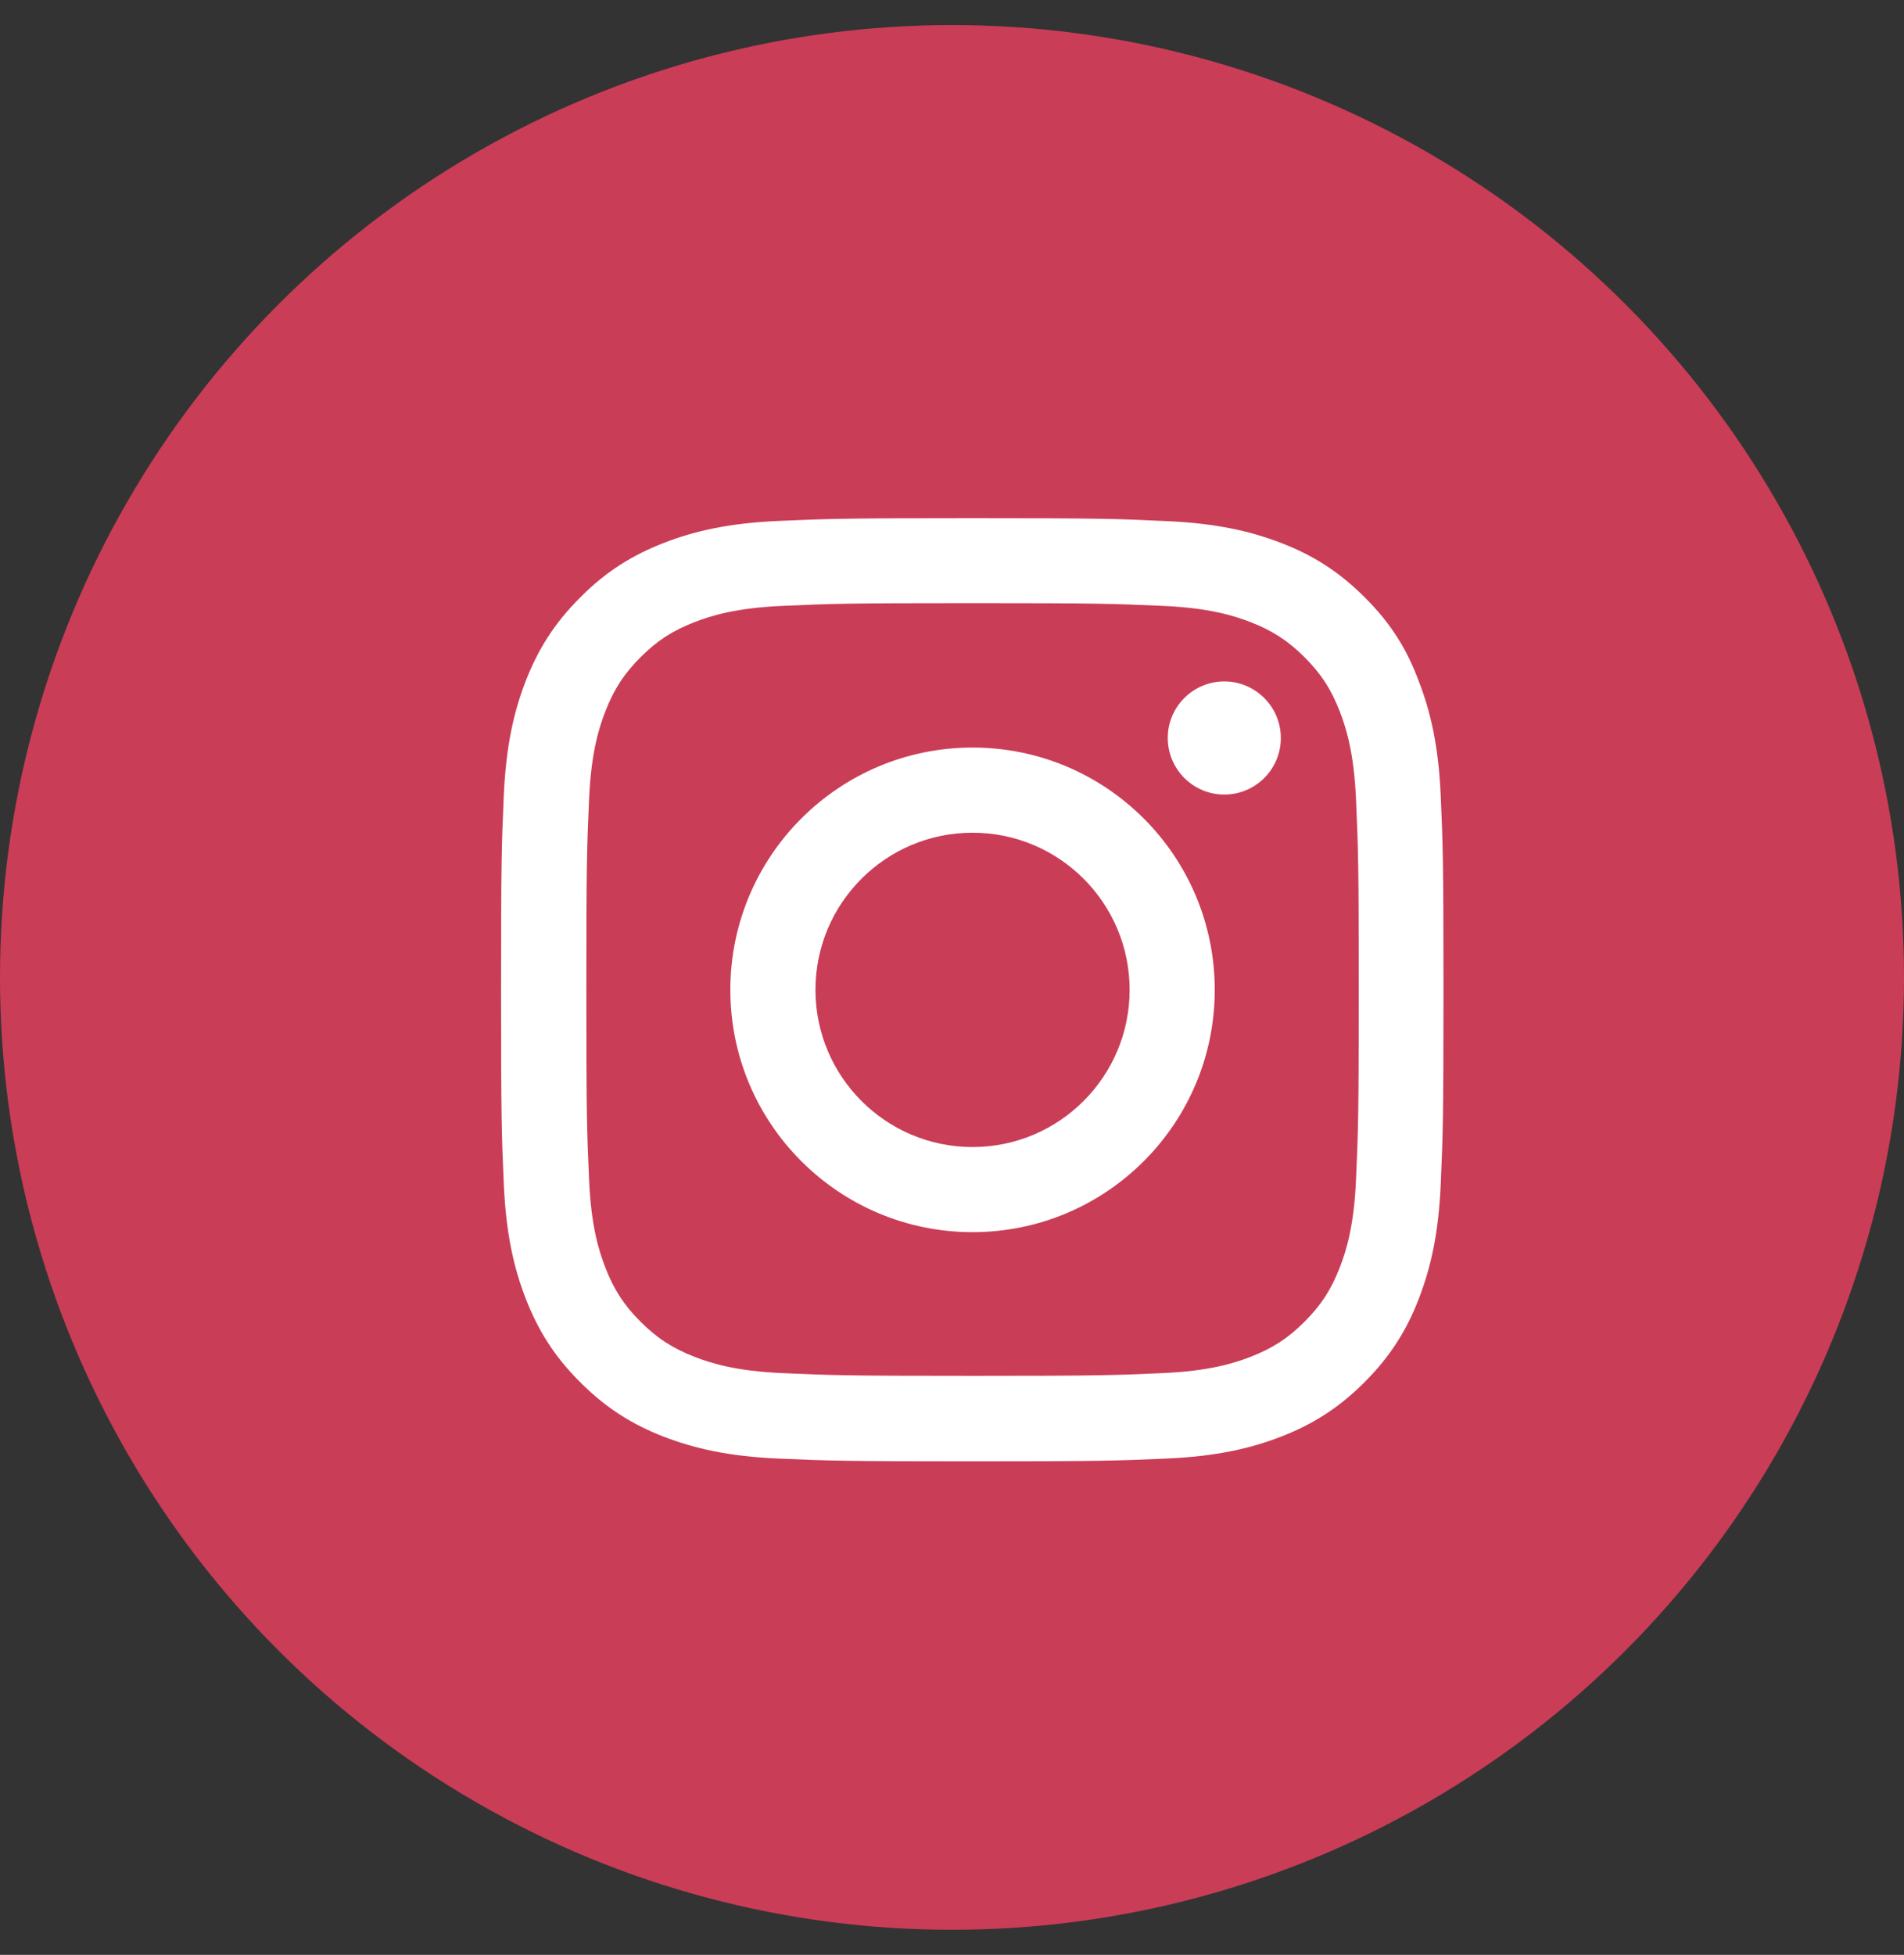
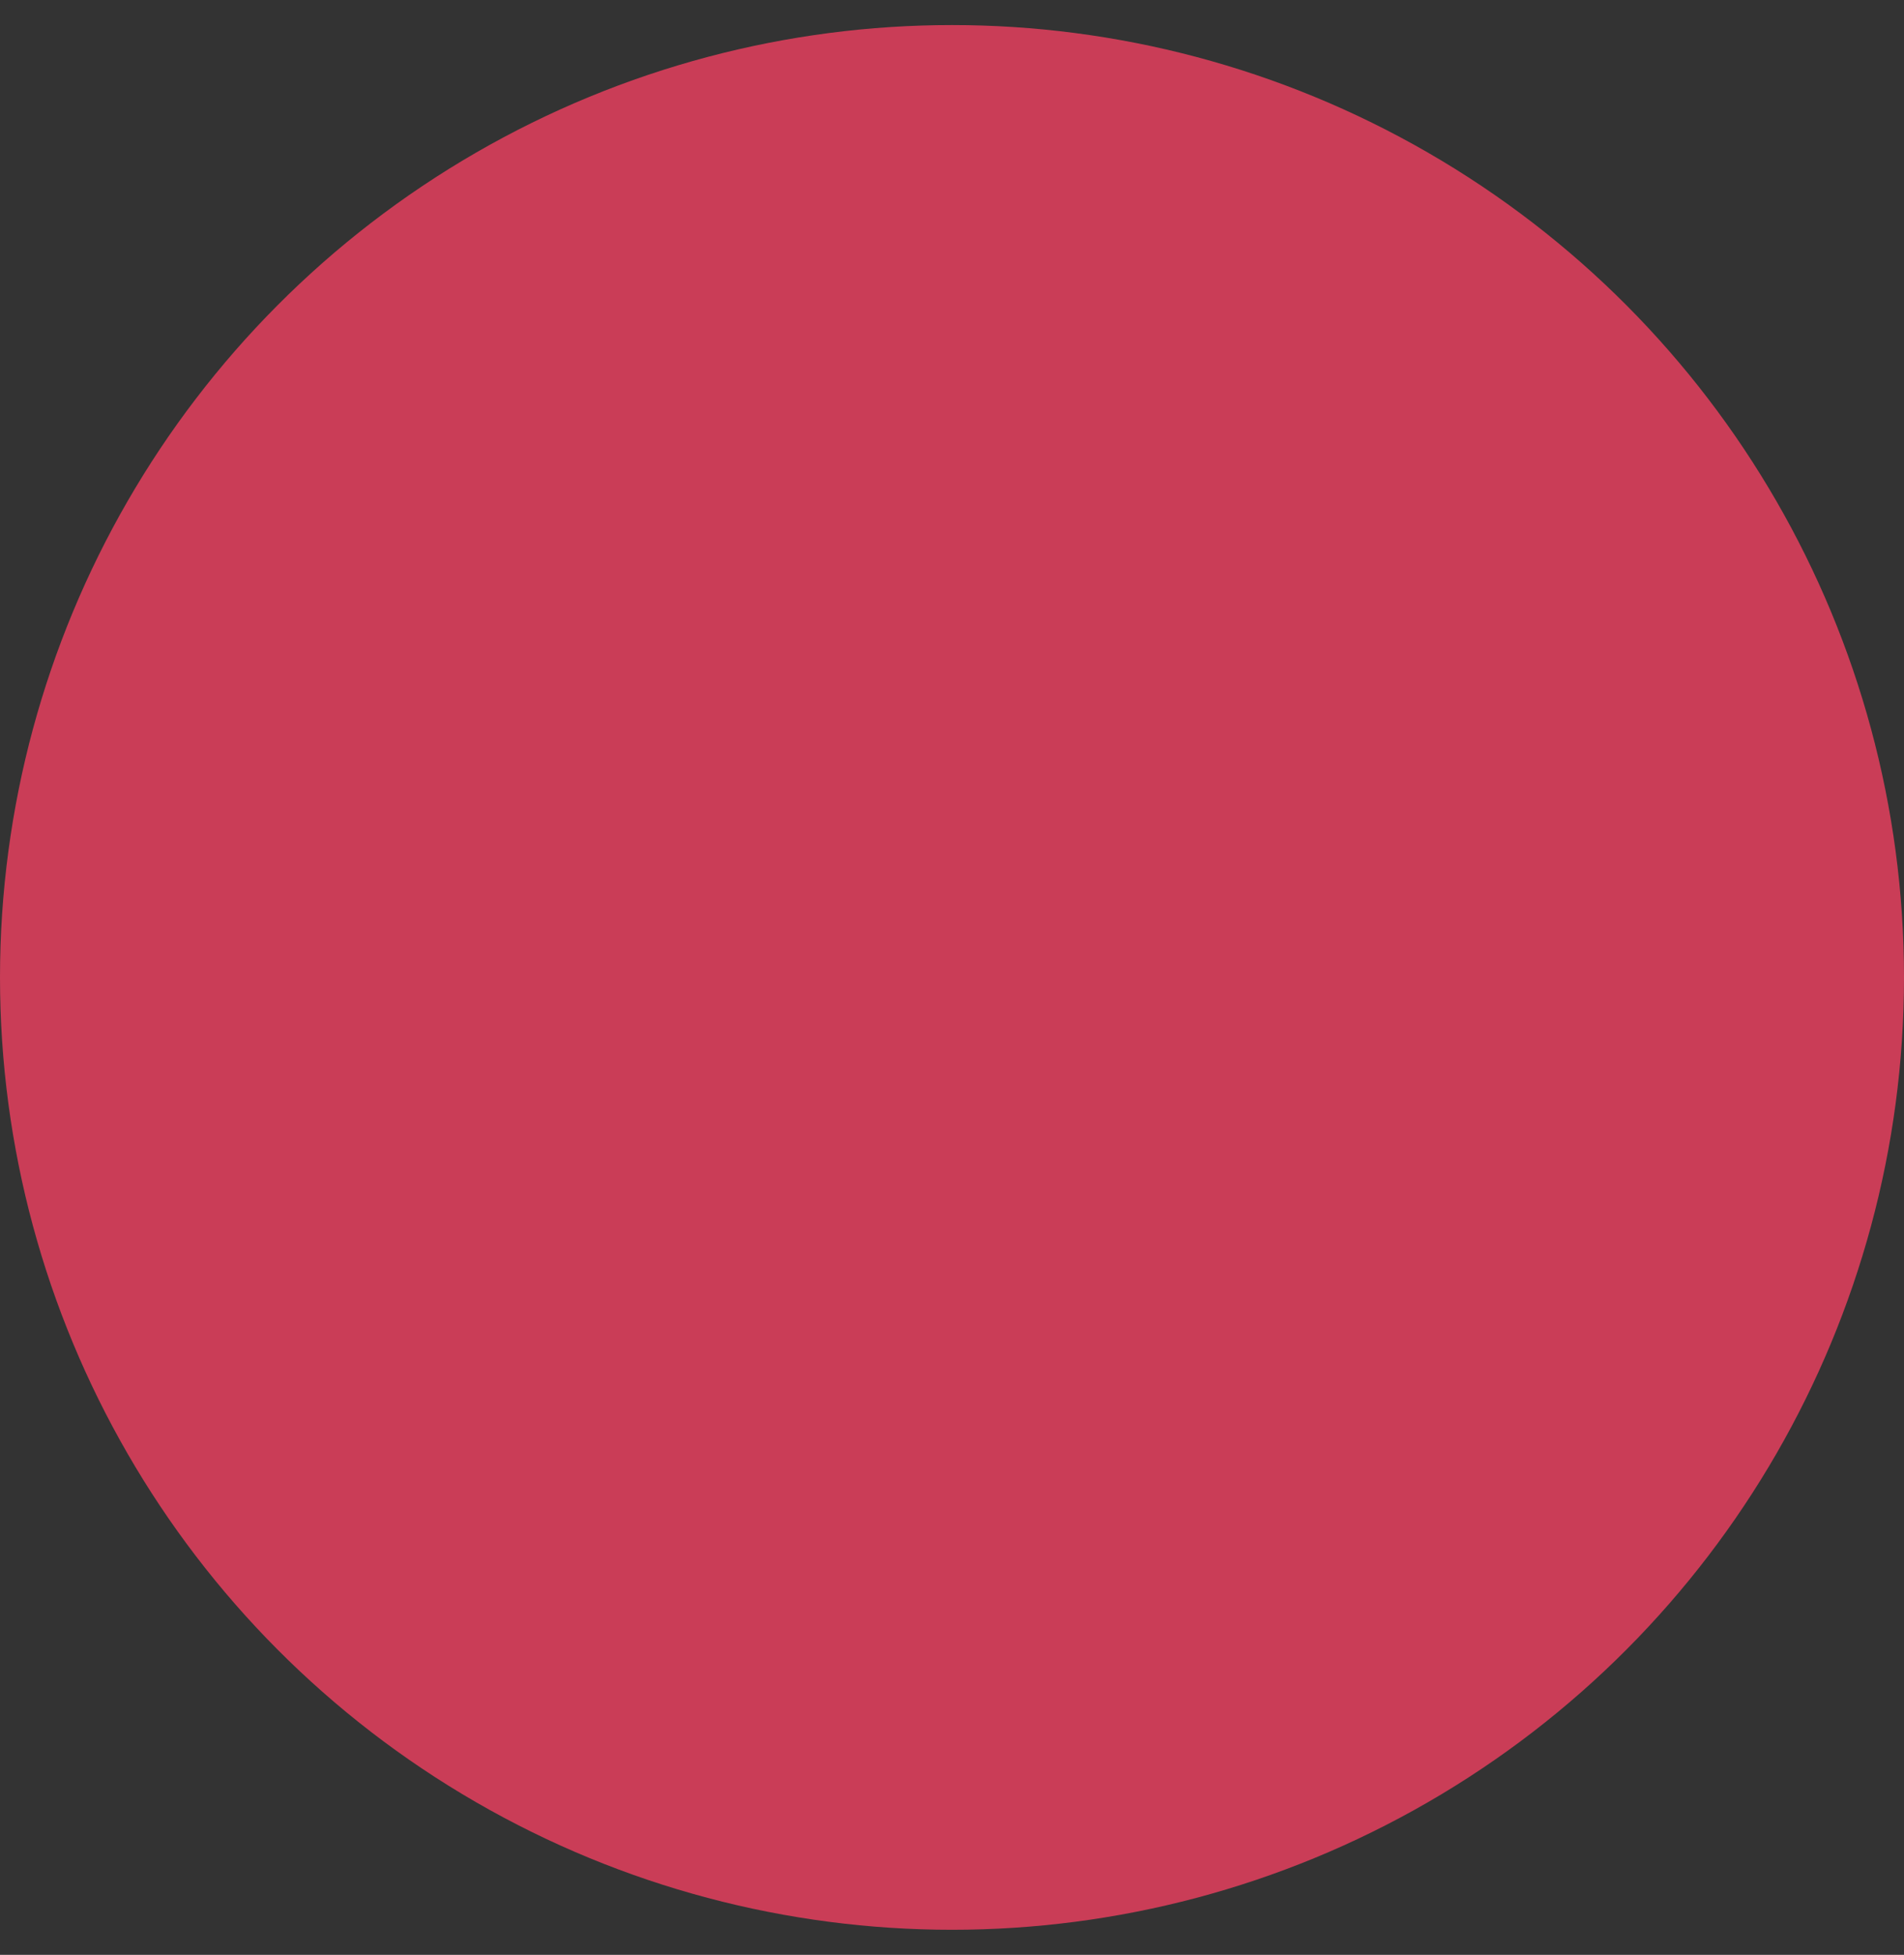
<svg xmlns="http://www.w3.org/2000/svg" width="38" height="39" viewBox="0 0 38 39" fill="none">
  <rect x="0" y="0" width="38" height="39" fill="#333333" stroke="none" />
  <circle cx="19" cy="19.5" r="19" fill="#CA3D57" />
  <g clip-path="url(#clip0_1525_6760)">
-     <path d="M19.41 12.033C21.924 12.033 22.222 12.044 23.211 12.088C24.13 12.128 24.626 12.283 24.957 12.411C25.394 12.58 25.71 12.786 26.037 13.113C26.368 13.444 26.57 13.757 26.739 14.194C26.868 14.525 27.023 15.025 27.063 15.94C27.107 16.932 27.118 17.23 27.118 19.741C27.118 22.255 27.107 22.553 27.063 23.541C27.023 24.46 26.868 24.957 26.739 25.287C26.57 25.725 26.365 26.041 26.037 26.368C25.707 26.699 25.394 26.901 24.957 27.07C24.626 27.199 24.126 27.353 23.211 27.394C22.218 27.438 21.921 27.449 19.41 27.449C16.896 27.449 16.598 27.438 15.609 27.394C14.69 27.353 14.194 27.199 13.863 27.07C13.426 26.901 13.11 26.695 12.783 26.368C12.452 26.037 12.25 25.725 12.081 25.287C11.952 24.957 11.797 24.457 11.757 23.541C11.713 22.549 11.702 22.251 11.702 19.741C11.702 17.226 11.713 16.929 11.757 15.94C11.797 15.021 11.952 14.525 12.081 14.194C12.25 13.757 12.455 13.44 12.783 13.113C13.113 12.782 13.426 12.58 13.863 12.411C14.194 12.283 14.694 12.128 15.609 12.088C16.598 12.044 16.896 12.033 19.41 12.033ZM19.41 10.338C16.855 10.338 16.535 10.349 15.532 10.393C14.532 10.437 13.845 10.599 13.249 10.831C12.628 11.073 12.102 11.393 11.581 11.919C11.055 12.441 10.735 12.966 10.493 13.584C10.261 14.183 10.099 14.867 10.055 15.866C10.011 16.874 10 17.193 10 19.748C10 22.303 10.011 22.622 10.055 23.626C10.099 24.626 10.261 25.313 10.493 25.909C10.735 26.53 11.055 27.055 11.581 27.577C12.102 28.099 12.628 28.423 13.246 28.662C13.845 28.893 14.529 29.055 15.528 29.099C16.532 29.143 16.852 29.154 19.406 29.154C21.961 29.154 22.281 29.143 23.284 29.099C24.284 29.055 24.971 28.893 25.567 28.662C26.184 28.423 26.71 28.099 27.232 27.577C27.754 27.055 28.078 26.53 28.316 25.912C28.548 25.313 28.71 24.63 28.754 23.63C28.798 22.626 28.809 22.306 28.809 19.752C28.809 17.197 28.798 16.877 28.754 15.874C28.71 14.874 28.548 14.187 28.316 13.591C28.085 12.966 27.765 12.441 27.239 11.919C26.718 11.397 26.192 11.073 25.574 10.834C24.975 10.603 24.291 10.441 23.292 10.397C22.285 10.349 21.965 10.338 19.41 10.338Z" fill="white" />
-     <path d="M19.41 14.914C16.741 14.914 14.576 17.079 14.576 19.748C14.576 22.417 16.741 24.582 19.41 24.582C22.079 24.582 24.244 22.417 24.244 19.748C24.244 17.079 22.079 14.914 19.41 14.914ZM19.41 22.884C17.679 22.884 16.275 21.479 16.275 19.748C16.275 18.017 17.679 16.613 19.41 16.613C21.141 16.613 22.545 18.017 22.545 19.748C22.545 21.479 21.141 22.884 19.41 22.884Z" fill="white" />
-     <path d="M25.563 14.723C25.563 15.348 25.056 15.852 24.435 15.852C23.81 15.852 23.306 15.344 23.306 14.723C23.306 14.098 23.814 13.595 24.435 13.595C25.056 13.595 25.563 14.102 25.563 14.723Z" fill="white" />
-   </g>
+     </g>
  <defs>
    <clipPath id="clip0_1525_6760">
-       <rect width="18.82" height="18.82" fill="white" transform="translate(10 10.338)" />
-     </clipPath>
+       </clipPath>
  </defs>
</svg>